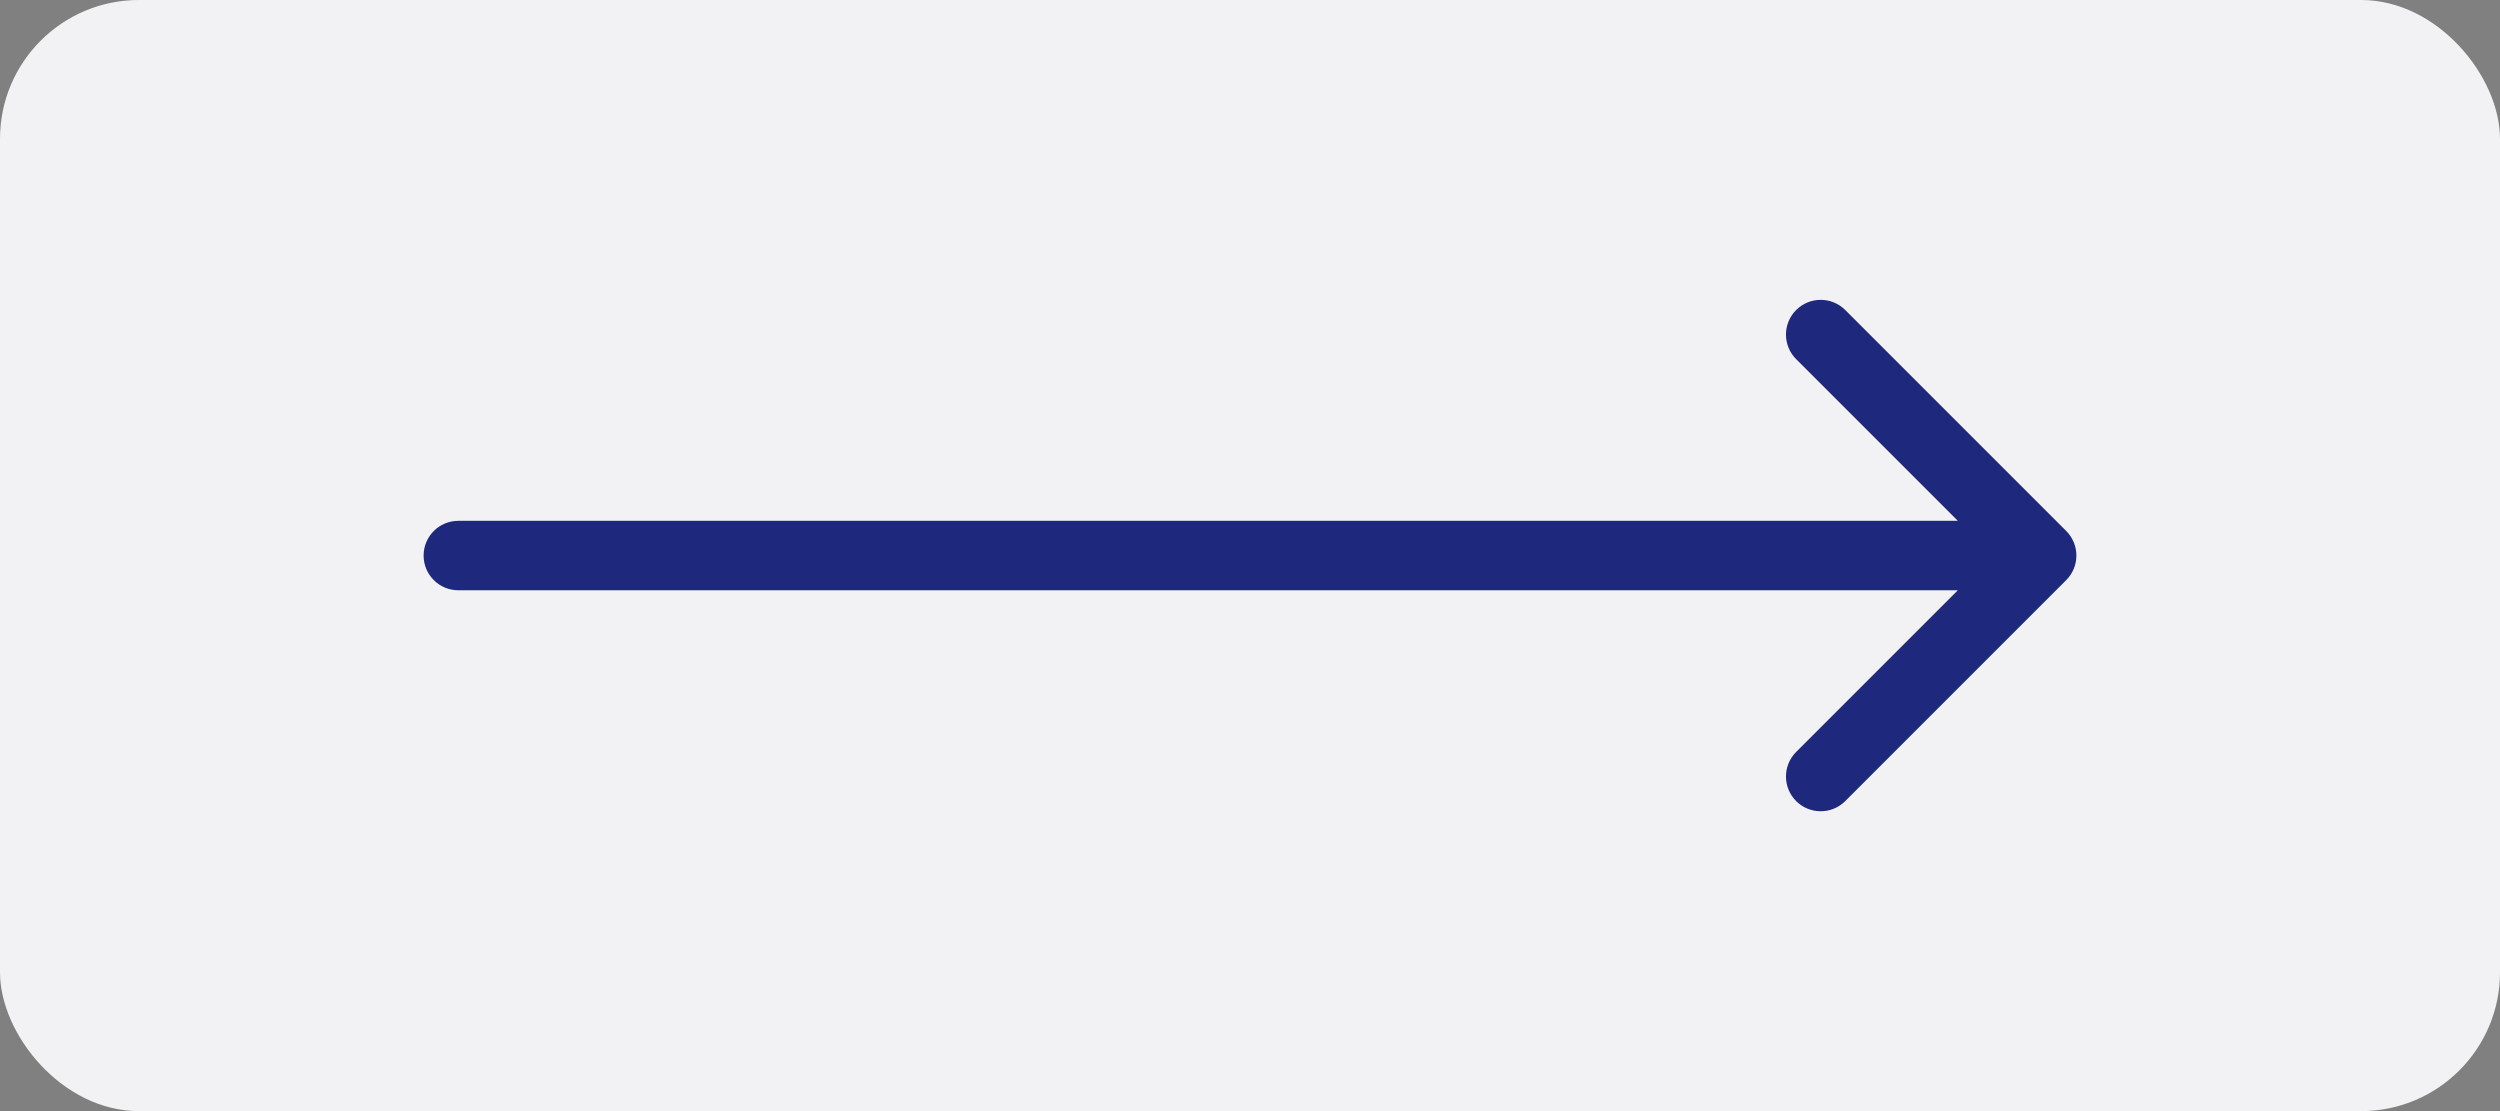
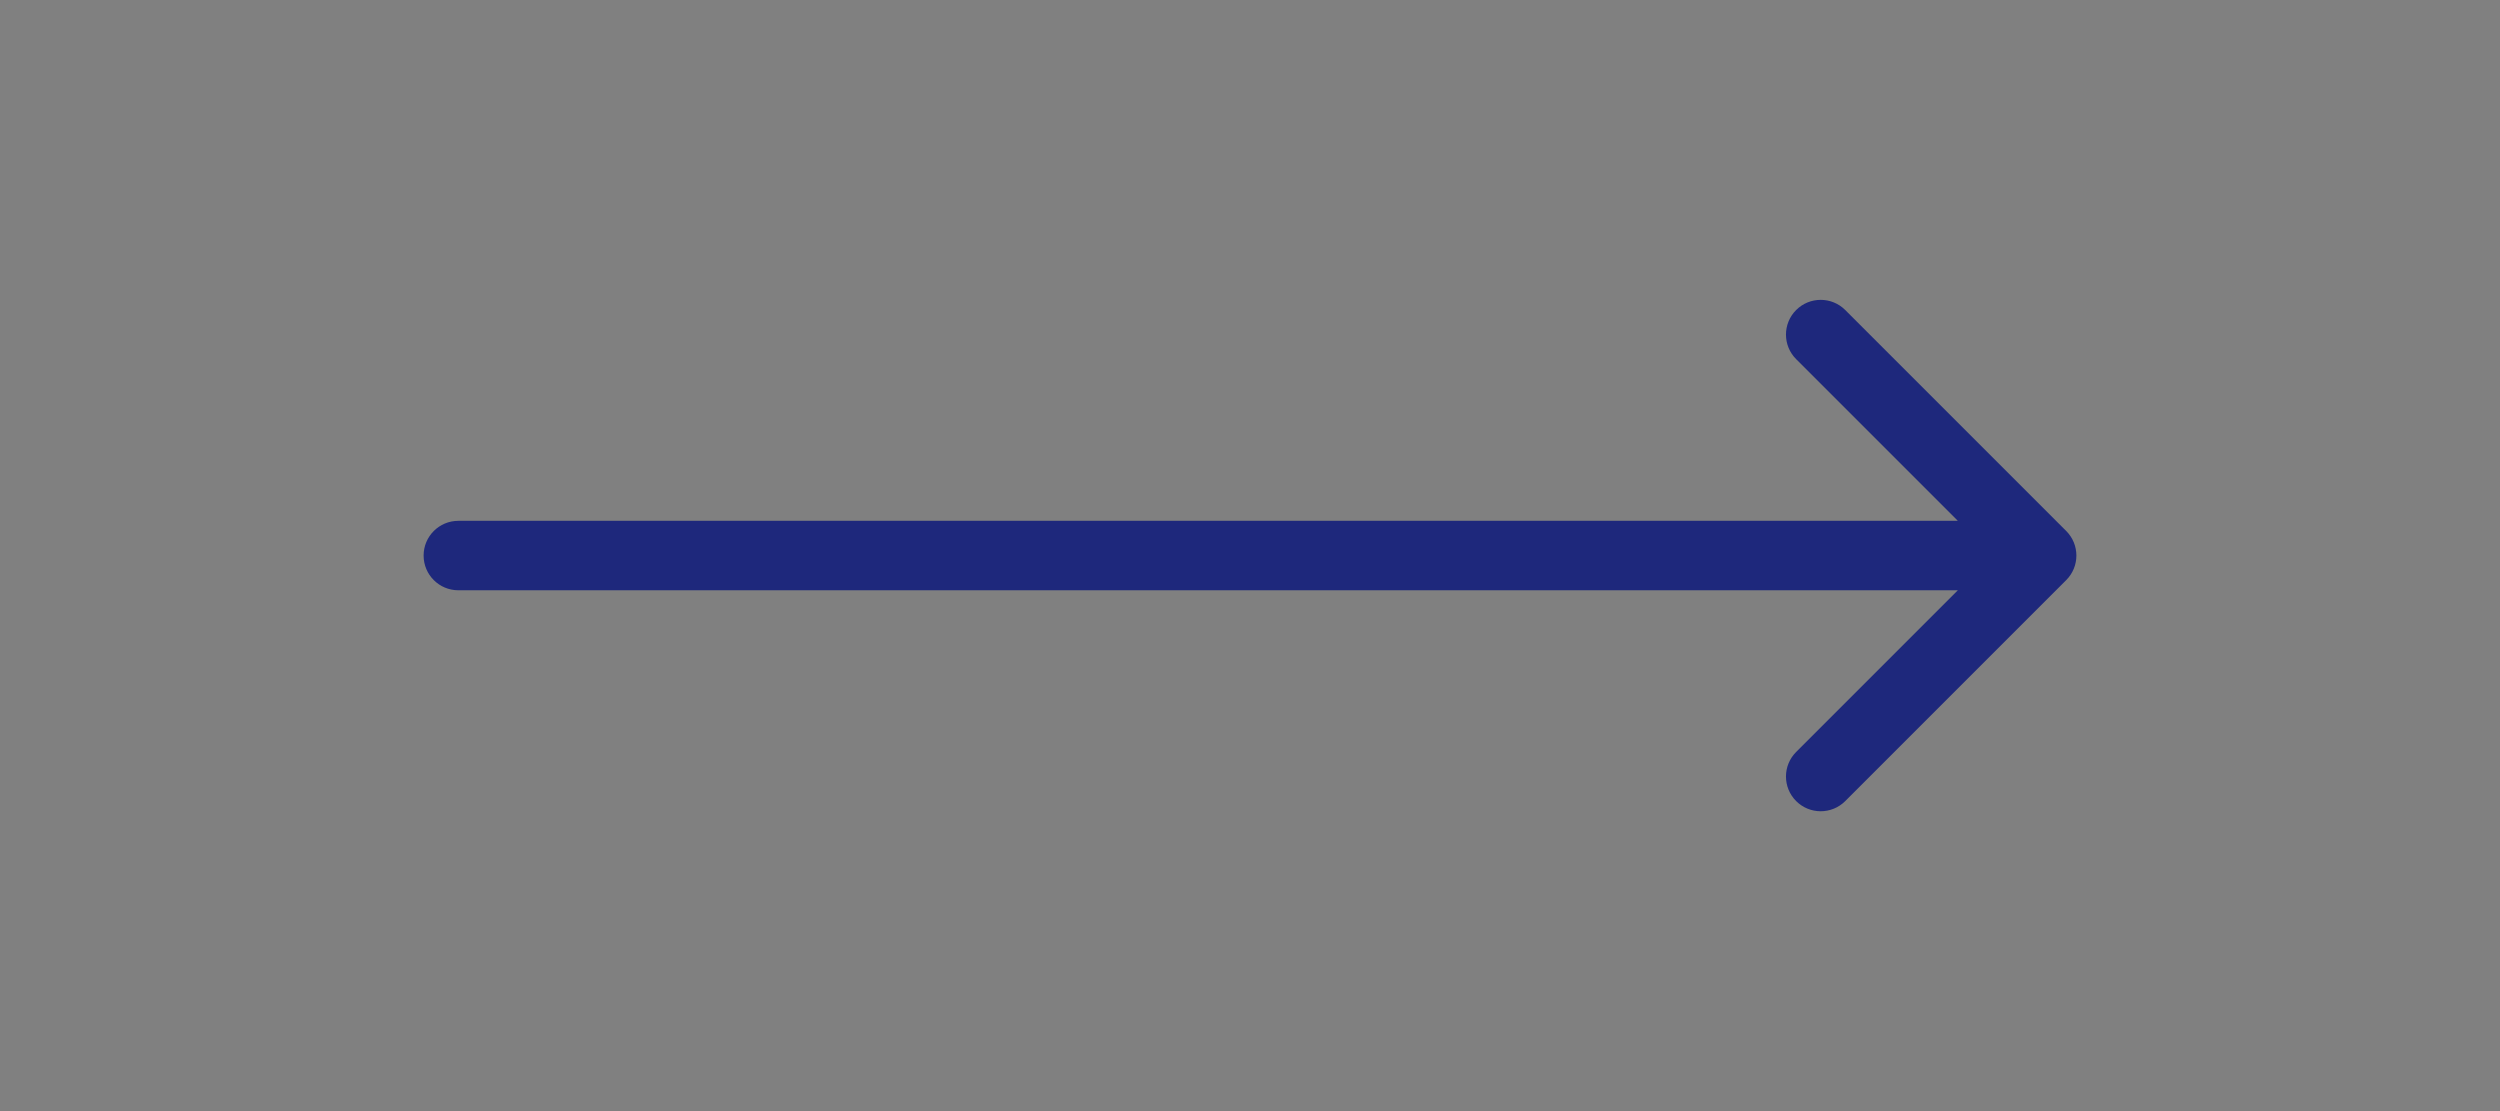
<svg xmlns="http://www.w3.org/2000/svg" width="180" height="80" viewBox="0 0 180 80" fill="none">
  <rect x="0" y="0" width="180" height="80" fill="#808080" stroke="none" />
-   <rect width="180" height="80" rx="10" fill="#F2F2F4" />
  <path d="M33 37.5C31.619 37.5 30.5 38.619 30.5 40C30.5 41.381 31.619 42.5 33 42.5V37.5ZM148.768 41.768C149.744 40.791 149.744 39.209 148.768 38.232L132.858 22.322C131.882 21.346 130.299 21.346 129.322 22.322C128.346 23.299 128.346 24.882 129.322 25.858L143.464 40L129.322 54.142C128.346 55.118 128.346 56.701 129.322 57.678C130.299 58.654 131.882 58.654 132.858 57.678L148.768 41.768ZM33 42.5H147V37.5H33V42.5Z" fill="#1E287C" />
</svg>